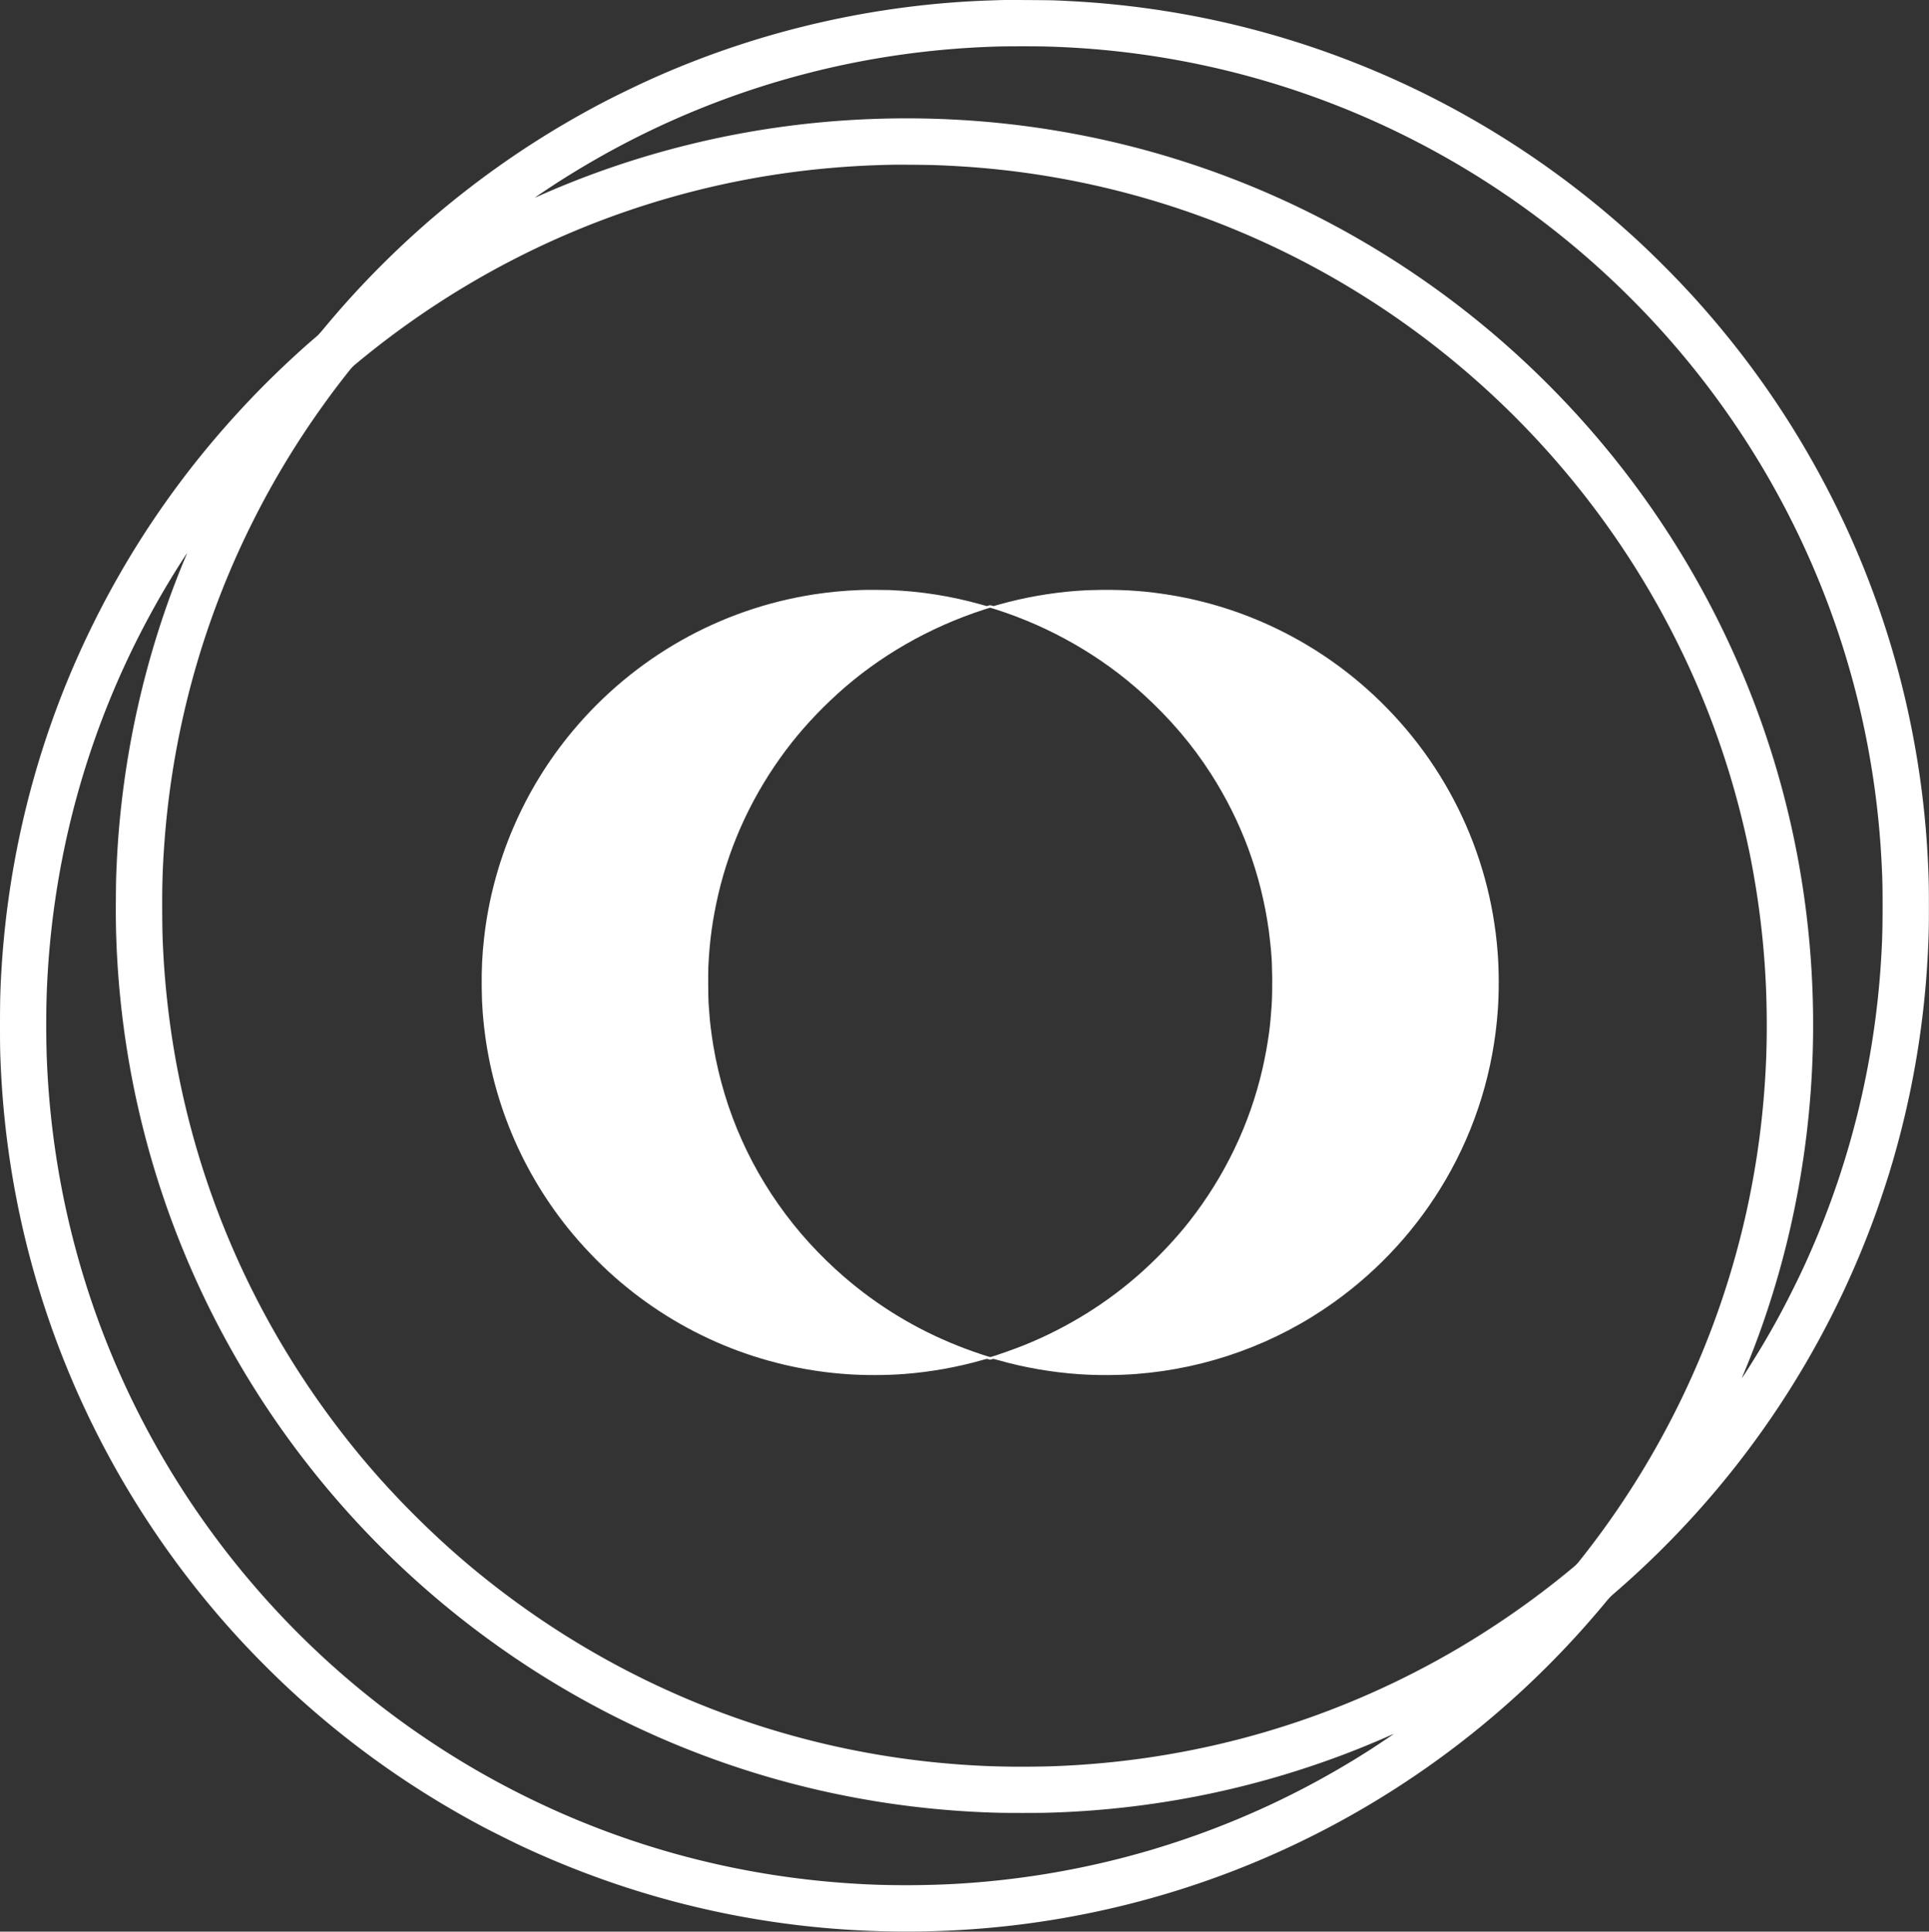
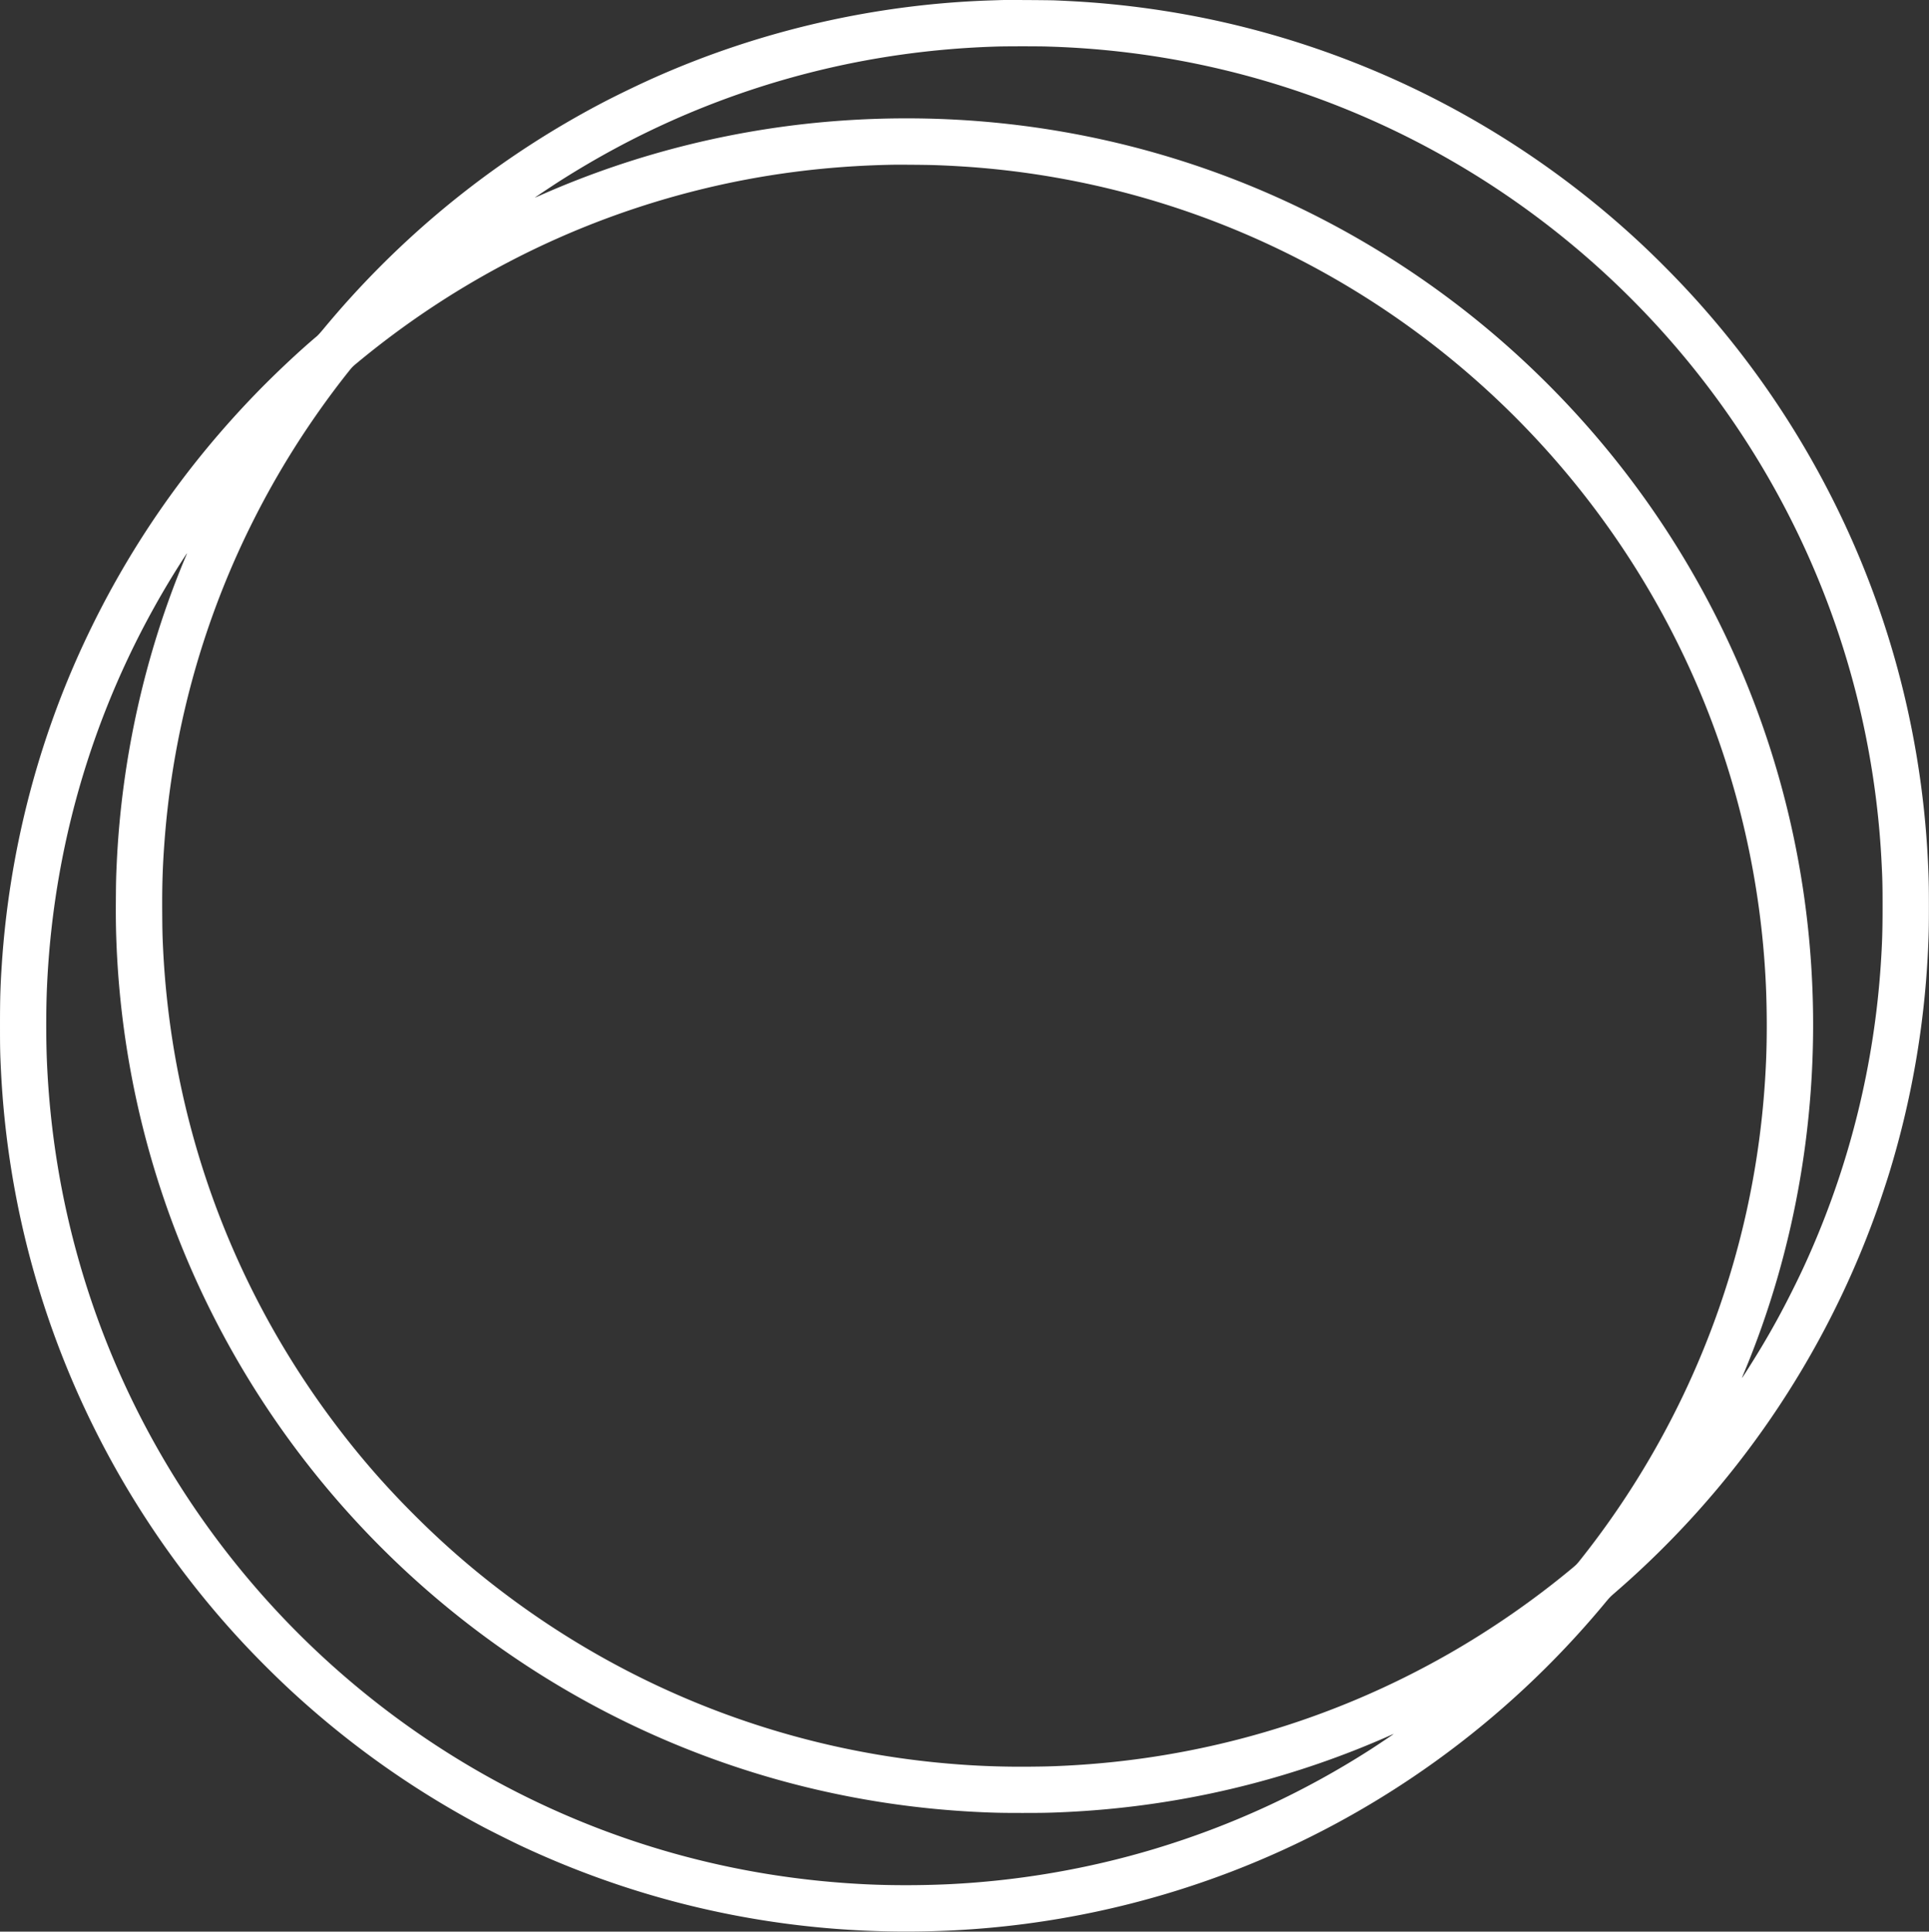
<svg xmlns="http://www.w3.org/2000/svg" width="10651" height="10666" fill="none">
  <rect width="100%" height="100%" fill="#333333" stroke="none" />
  <path fill="#fff" d="M5530 .314c-6.93.267-32.8 1.067-57.33 1.867-638.27 20.533-1274.14 166.266-1857.34 425.6-92.66 41.2-218.66 102.4-303.33 147.066-516.93 273.334-978.27 631.203-1372.67 1064.663-50.8 55.87-102.13 115.07-154.93 178.67-16.67 20-28.53 33.07-36 39.33-94.53 79.47-227.33 204.14-329.47 309.34-398.4 410.13-715.597 869.46-955.197 1383.33-258.4 553.87-413.2 1159.2-453.733 1774-8.133 124.27-10 186.4-10 335.33 0 130.8.667 159.6 5.467 255.34 37.333 749.6 241.866 1477.06 600.266 2135.33 195.734 359.6 437.337 697.07 714.667 998.4 91.33 99.33 204.13 211.87 302.93 302.4 317.47 290.93 668.27 538 1051.34 740.52 43.33 22.8 155.6 78.8 200.66 100 749.2 351.5 1560.67 509.9 2393.34 467.3 525.46-26.9 1044.93-137.2 1535.73-326.1 797.07-306.9 1505.33-816.25 2054.13-1477.19 30.27-36.4 30.67-36.8 63.34-65.2 656.4-569.33 1151.03-1292.53 1441.43-2107.46 16.7-46.67 53-156 67.9-204.67 122.3-398.93 194-809.73 214.1-1227.33 4.4-91.47 5.2-132.54 5.2-245.34 0-112.66-.9-156-5.2-246-37.4-774.53-251.8-1522.66-629.7-2197.33-176.67-315.6-385.47-608.8-627.6-881.33-104.67-117.87-231.07-246.67-348-354.67-419.6-387.466-903.73-701.466-1425.33-924.666-472.27-202-966.14-328.533-1478.67-378.533-96.4-9.467-191.33-15.867-312.67-20.934C5791.87.714 5558.8-.619 5530 .314Zm248.67 256.533c23.46.667 57.33 1.867 75.33 2.667 815.73 35.2 1603.2 278.4 2295.33 708.667 412.67 256.529 785.6 576.529 1102.54 945.869 479.06 558.4 820.63 1216.8 999.43 1926.13 76 301.73 122.4 611.6 137.9 922.67 4.7 91.2 5.5 126.66 5.5 242.66 0 135.47-2.2 203.34-10 321.34-36.4 545.2-166.6 1079.2-384.6 1578.26-34.5 79.2-63.43 140.67-105.7 225.07-56.4 112.67-107.07 205.33-170.13 310.67-38 63.33-104.54 168.93-105.74 167.6-.26-.27 3.74-10.67 8.94-23.07 287.46-685.87 416.93-1441.73 376.53-2197.87-31.33-586.53-164.13-1157.33-394-1694.66-290.27-678.27-724.53-1280.94-1278.53-1774.54-390.54-347.86-836.94-634.53-1314.8-844.4-737.07-323.729-1540.94-463.463-2354-408.929C4085.2 703.647 3516 843.381 2988.8 1076.05c-19.33 8.53-35.33 15.33-35.6 15.06-.67-.53 110.53-74.4 143.47-95.196 200.26-126.933 402-235.467 611.33-329.067a4728.5 4728.5 0 0 1 762.67-265.333c336.26-85.733 682.13-134 1034.66-144.533 50.4-1.6 224.94-1.6 273.34-.134Zm-623.34 654.667c111.6 3.733 217.34 10.667 320 20.667 636.27 62.533 1252.27 253.069 1812 560.399 493.2 270.8 935.07 627.47 1305.47 1053.6 323.87 372.8 586.93 792.13 781.2 1245.33 221.47 516.94 349.2 1073.74 376 1639.34 6.4 135.46 6.93 297.33 1.33 428.66-12.13 284.8-48.53 562.27-109.33 836-155.2 697.74-468 1352.94-913.87 1914.54-22.66 28.53-22.8 28.66-50.8 52-208.13 172.93-439.33 333.33-675.73 468.66-651.2 372.67-1375.6 583.47-2128.27 619.47-66.4 3.2-101.73 4.13-188 4.93-179.86 1.6-343.46-5.86-521.33-23.73-853.2-85.47-1666.93-401.73-2356.4-916.13-186.93-139.34-354-284.14-520.93-451.07-166.4-166.27-307.6-329.2-447.34-516-446.66-597.07-744-1283.87-872.663-2015.87-33.867-192.8-56.267-392.66-66-590.13-3.6-73.07-4.267-98.4-4.934-201.33-1.066-154.27 2.134-253.34 12.4-392C944 4164.31 1053.6 3690.31 1233.73 3240.18c103.07-257.47 231.2-510 378.94-746.67 94.53-151.46 204.26-306.8 312.66-442.66 19.47-24.4 21.34-26.14 46.14-46.8 551.86-457.6 1189.86-781.07 1880.53-953.74 349.73-87.329 704.27-133.729 1077.33-140.663 38.94-.666 184.67.534 226 1.867ZM1031.47 3058.45c-.67 1.73-5.2 12.66-10.14 24.4-220.263 526.53-349.73 1104.66-376.663 1681.33-3.6 76.27-4.267 103.87-4.934 202.67-.8 106.93.4 176.8 4.267 265.33 34.267 767.87 242.667 1511.2 612.4 2183.33 514.93 936.27 1320.67 1688 2289.33 2135.87 582.67 269.33 1209.6 422.93 1853.6 454.12 90 4.3 133.34 5.2 246 5.2 112.8 0 153.87-.8 245.34-5.2 544.13-26.25 1076.26-139.99 1581.86-337.99 61.87-24.13 144.94-58.8 199.34-83.2 12.4-5.6 22.8-9.86 23.06-9.6.67.67-88.53 60.4-126.93 85.07-372.13 238.8-770.67 422.22-1193.33 549.42-366.4 110.4-752.8 176.6-1136.67 195-146.4 6.9-313.87 7.2-452.67.6-724.4-34.1-1416.13-226.8-2048-570.35-460.93-250.54-883.06-581.2-1238-969.6-495.73-542.4-858.13-1188.14-1059.33-1888-103.733-360.8-163.867-729.2-180.667-1108.67-5.466-123.73-5.466-293.33 0-418 37.467-847.73 295.734-1657.47 755.197-2368.4 9.34-14.4 17.2-26.27 17.6-26.27.27 0 0 1.34-.66 2.94Z" />
-   <path fill="#fff" d="M4753.33 3257.78c-94.26 3.74-172.66 11.07-256 23.87-522.93 80.27-995.73 347.87-1336.8 756.53-270.66 324.54-440.93 723.07-487.73 1142-10.53 93.74-14.13 169.74-13.07 269.34.8 65.86 1.74 89.33 5.6 141.33 33.2 435.6 196.14 848.27 469.6 1189.33 75.6 94.27 169.47 192.67 259.74 272.14 359.46 316.26 807.33 503.06 1284.66 535.73 97.87 6.8 215.34 6.27 314-1.2 143.87-11.07 293.2-37.6 427.07-76 14.13-4 27.07-7.33 28.8-7.33 1.73 0 6.27 1.06 10.27 2.53 7.2 2.4 7.46 2.4 15.2 0 4.4-1.33 9.2-2.53 10.8-2.53 1.6 0 14.4 3.33 28.66 7.46 140.4 40.14 293.74 66.8 445.2 77.07 97.87 6.8 215.34 6.27 314-1.2 394-30.13 771.47-166.93 1091.6-395.73 251.87-180 461.47-409.74 616.67-675.6 167.73-287.47 266.13-608.4 288.93-942.67 6.8-97.87 6.27-215.33-1.2-314-42.8-561.07-300.8-1080.53-723.33-1456-305.6-271.6-682.8-451.6-1084.13-517.33-130.8-21.34-243.74-29.74-379.2-28.27-65.87.8-89.34 1.73-141.34 5.6-144.26 11.07-290.4 37.07-428 76.13l-26.53 7.6-10.13-2.53c-5.47-1.33-10.27-2.4-10.67-2.27-.4.14-4.53 1.2-9.33 2.54l-8.67 2.26-31.33-8.8c-166.54-46.66-329.2-72.4-504-79.6-28.8-1.2-133.74-1.46-159.34-.4Zm744.8 107.2c301.07 96 583.74 258.27 812.4 466.54 150.67 137.2 272.67 280.53 375.74 441.33 168.66 263.33 276 553.47 318.93 862 3.33 24.27 10.67 89.07 12.13 107.33.4 5.47 1.07 12.67 1.34 16 6.8 69.87 8 209.87 2.66 295.34-2.93 45.73-9.2 113.2-13.2 140.66-.4 2.54-1.73 11.87-2.8 20.67-6.4 48.53-21.46 130.27-34.66 187.33-70.4 306.4-208.27 593.47-405.07 844-72 91.47-159.6 185.07-253.73 270.67-189.6 172.67-417.2 314.67-660.54 412.27-49.06 19.73-152.8 56.4-180.13 63.73-4.13 1.2-9.33-.27-48.67-13.2-241.33-79.73-455.06-191.2-652.53-340.53-141.73-107.07-279.6-241.34-390-379.6-230.4-288.27-379.47-620.8-441.2-984-4.53-26.14-13.07-86.54-14.8-103.34-.4-4.4-1.33-12.26-2-17.33-.67-5.2-1.47-13.2-2-18-.4-4.8-.93-11.73-1.33-15.33-2.14-22.67-4-45.87-6.14-78.67-2.26-33.07-3.06-165.2-1.33-204.67 6.13-139.6 23.33-264.53 54.93-400 66.67-285.86 193.87-556.93 373.74-796.66 81.2-108.27 176.26-211.87 284.53-310.4 228.53-207.74 505.87-367.07 810.93-465.87 16.54-5.33 30.67-9.6 31.47-9.73.8 0 14.93 4.26 31.33 9.46Z" />
</svg>